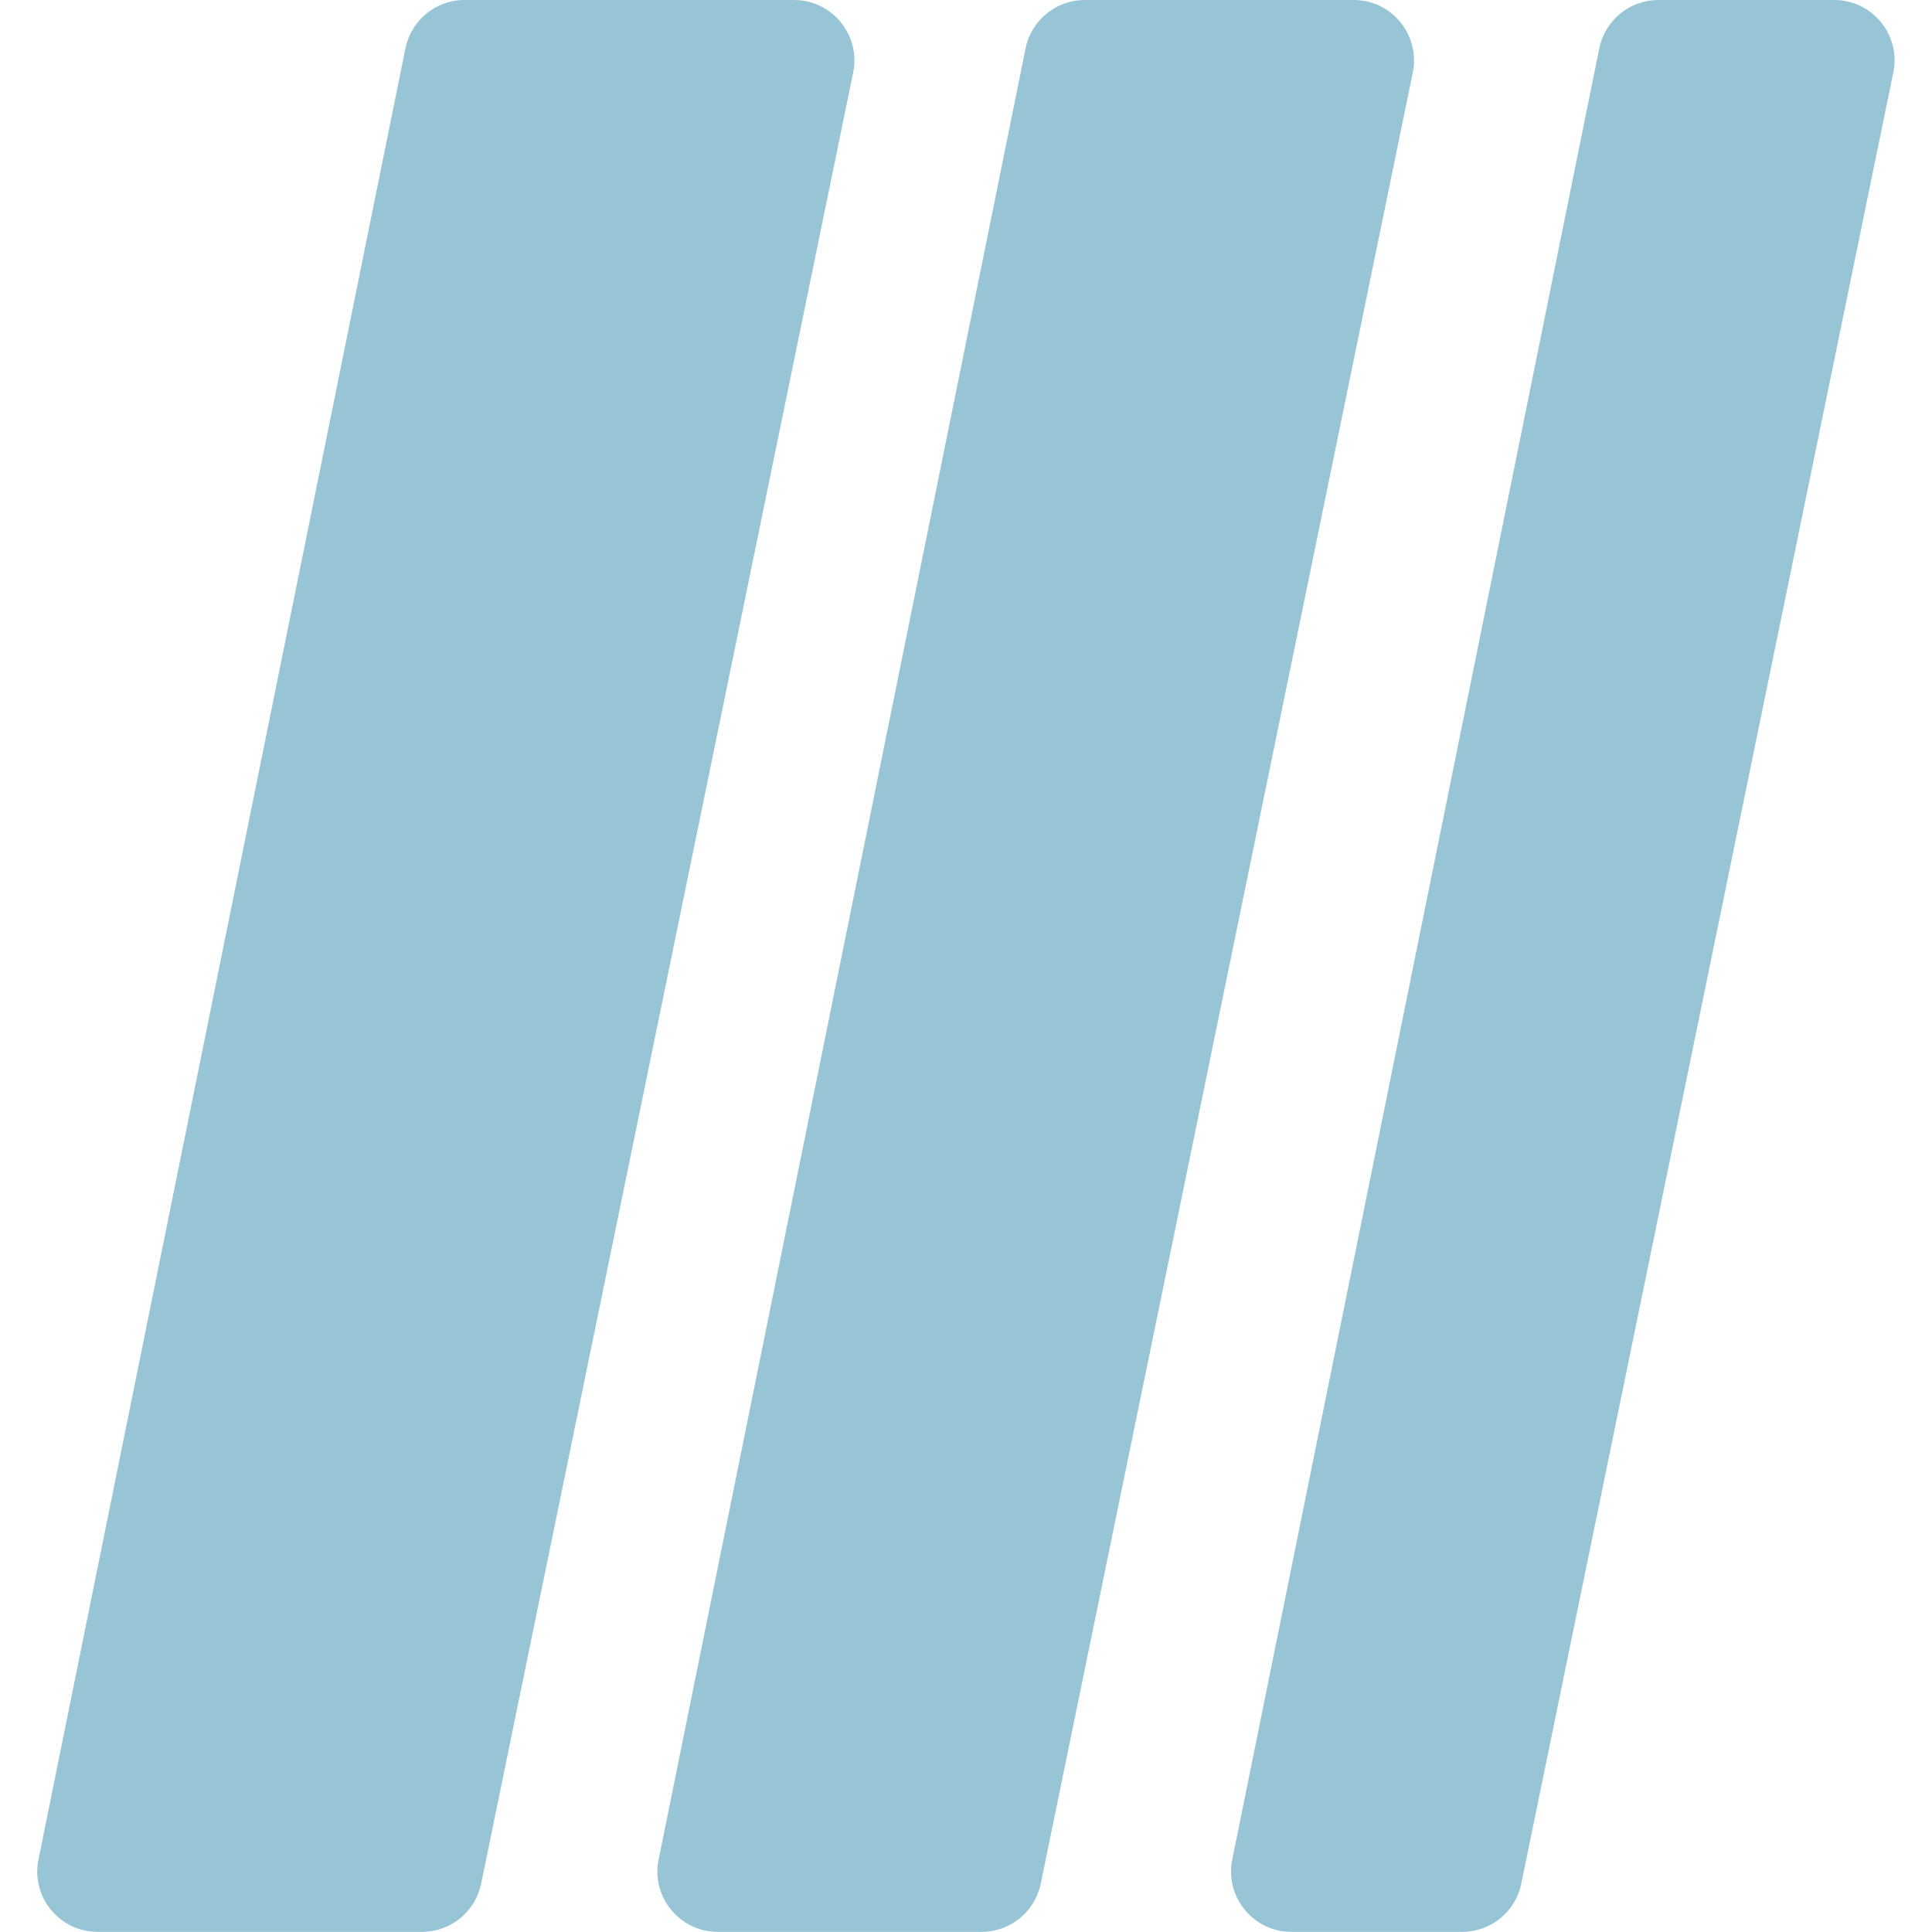
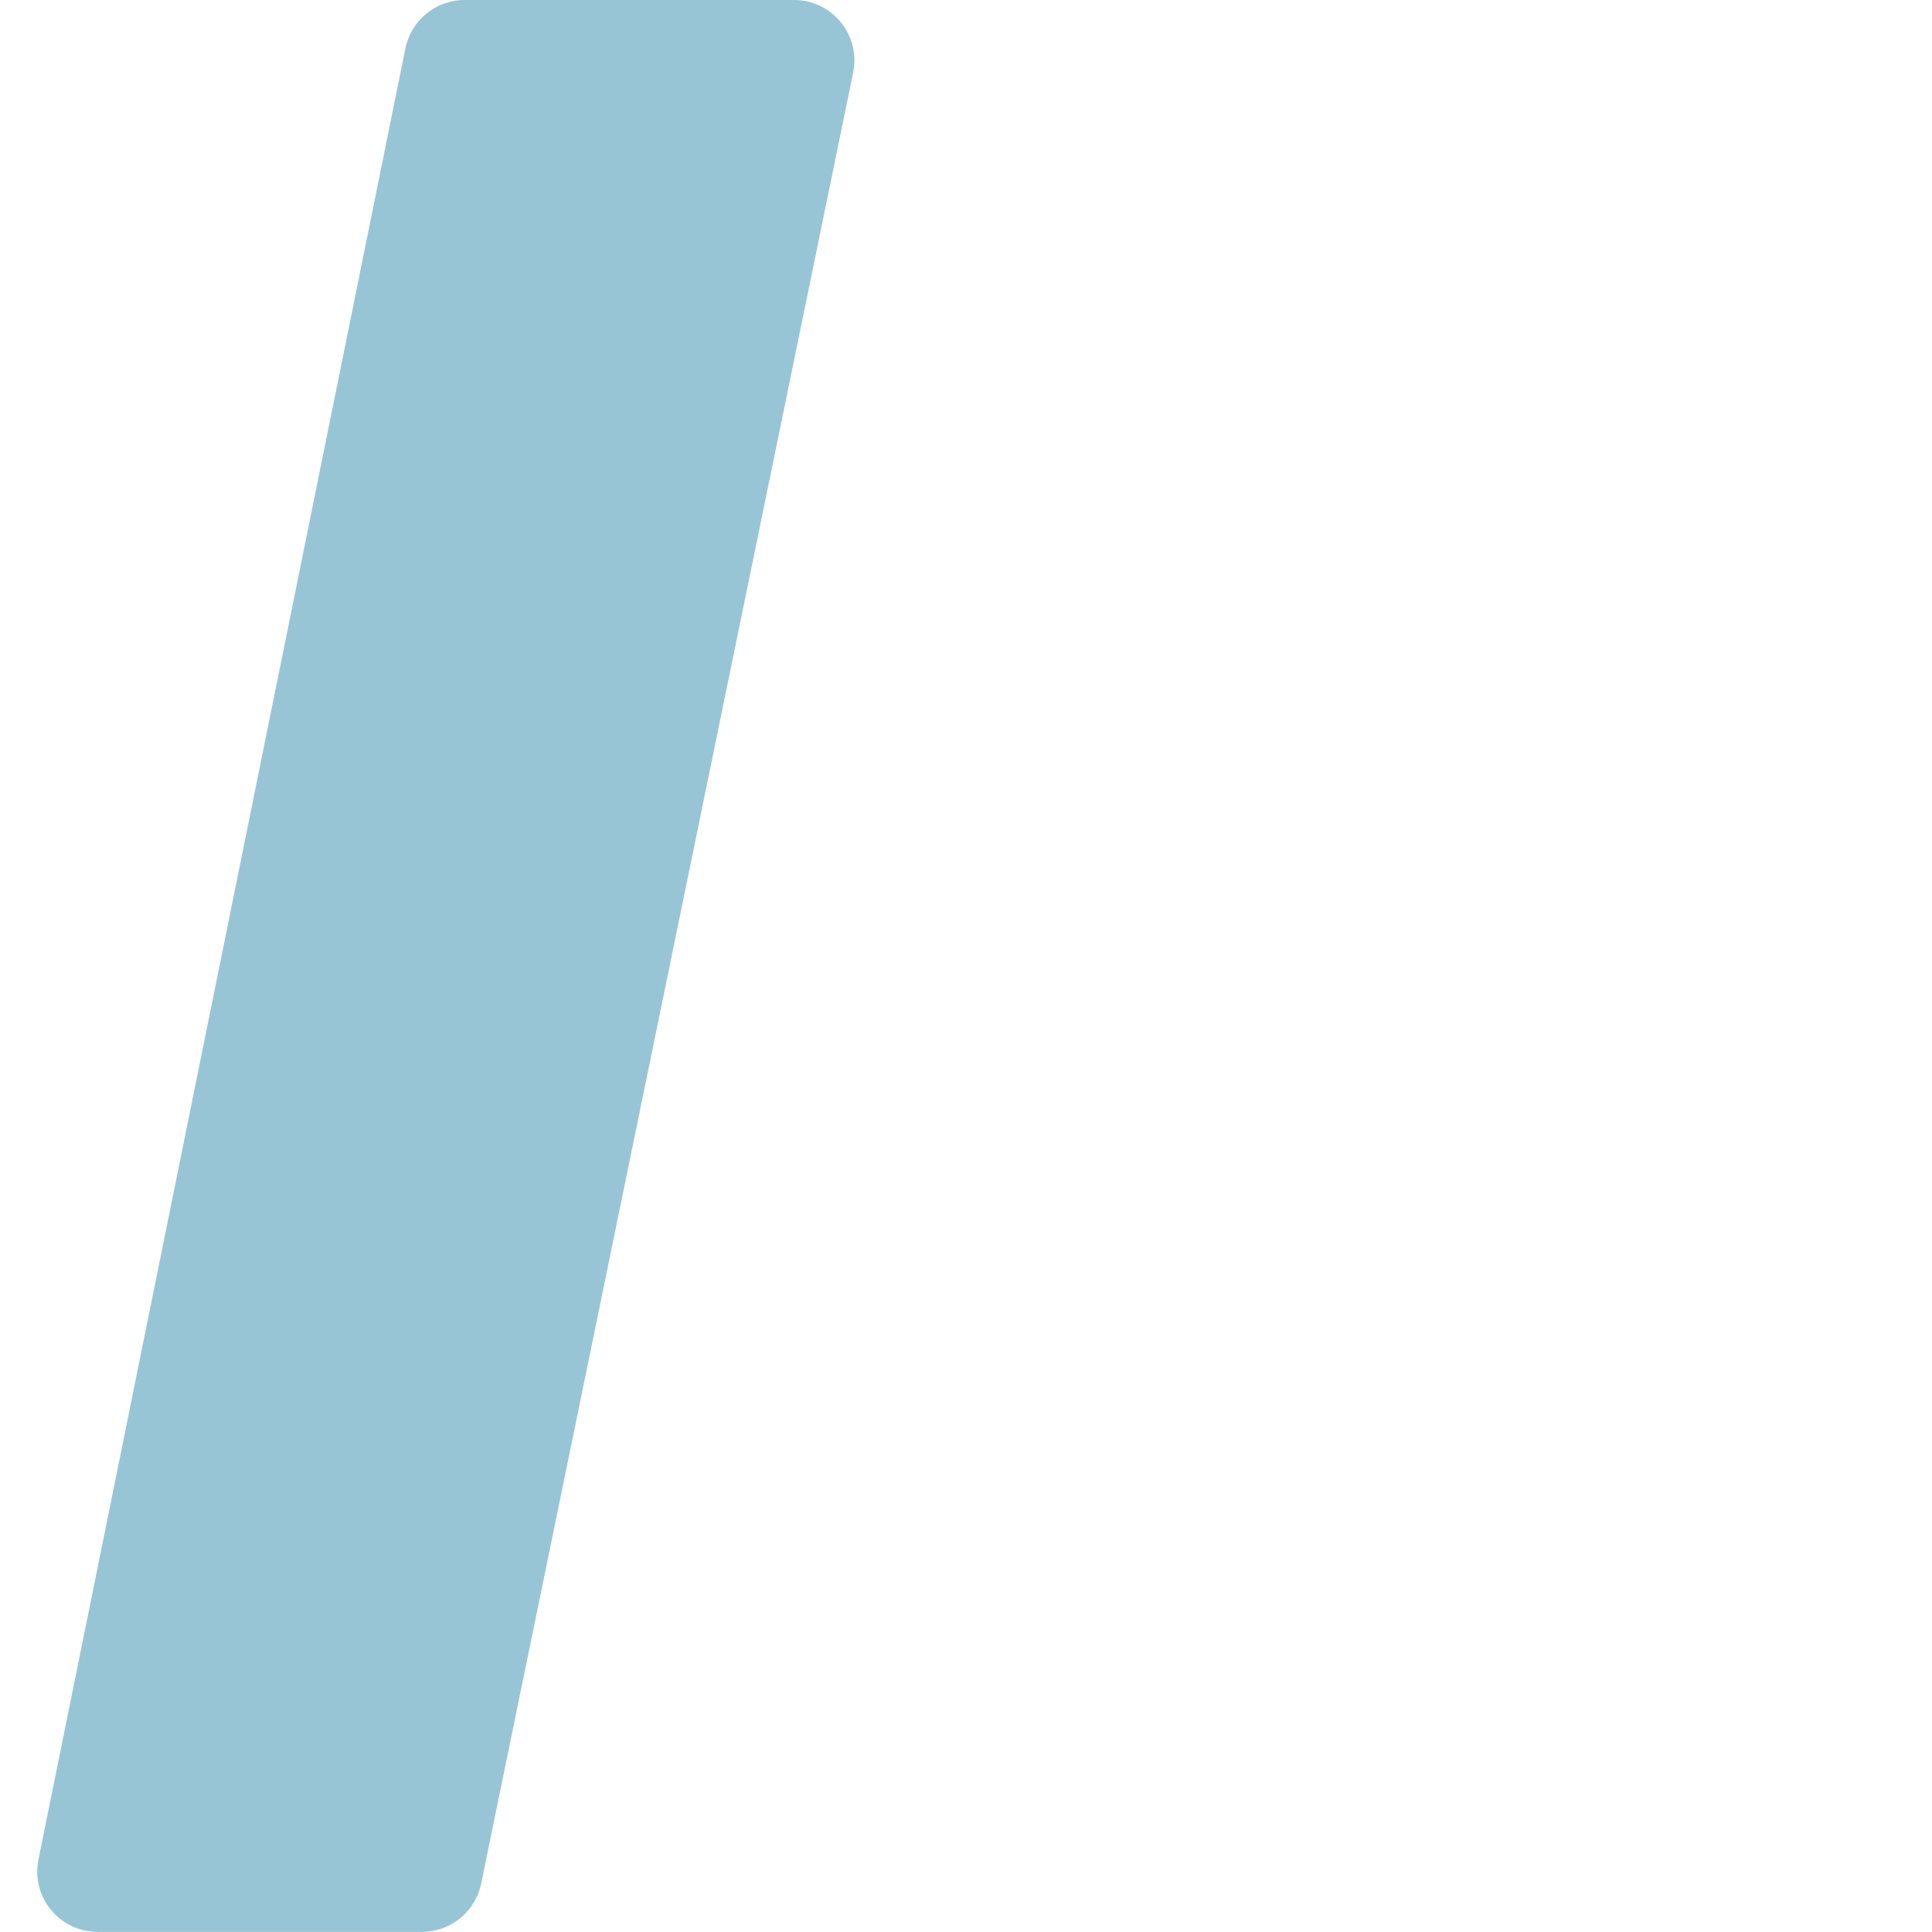
<svg xmlns="http://www.w3.org/2000/svg" width="32" height="32" viewBox="0 0 32 32" fill="none">
  <g clip-path="url(#clip0_2436_488)">
    <path d="M6.715 0.801L0.637 30.8C0.511 31.419 0.985 31.998 1.617 31.998H6.989C7.464 31.998 7.873 31.665 7.969 31.2L14.131 1.201C14.258 0.581 13.784 0 13.151 0H7.695C7.219 0 6.81 0.335 6.715 0.801Z" fill="#97C5D5" />
-     <path d="M16.987 0.801L10.909 30.8C10.783 31.419 11.257 31.998 11.889 31.998H16.258C16.733 31.998 17.142 31.665 17.238 31.2L23.4 1.201C23.527 0.581 23.053 0 22.42 0H17.967C17.491 0 17.082 0.335 16.987 0.801Z" fill="#97C5D5" />
-     <path d="M26.489 0.801L20.41 30.8C20.285 31.419 20.759 31.998 21.39 31.998H24.218C24.692 31.998 25.102 31.665 25.197 31.2L31.359 1.201C31.487 0.581 31.013 0 30.38 0H27.469C26.993 0 26.583 0.335 26.489 0.801Z" fill="#97C5D5" />
  </g>
  <defs>
    <clipPath id="clip0_2436_488">
      <rect width="32" height="32" fill="white" />
    </clipPath>
  </defs>
</svg>